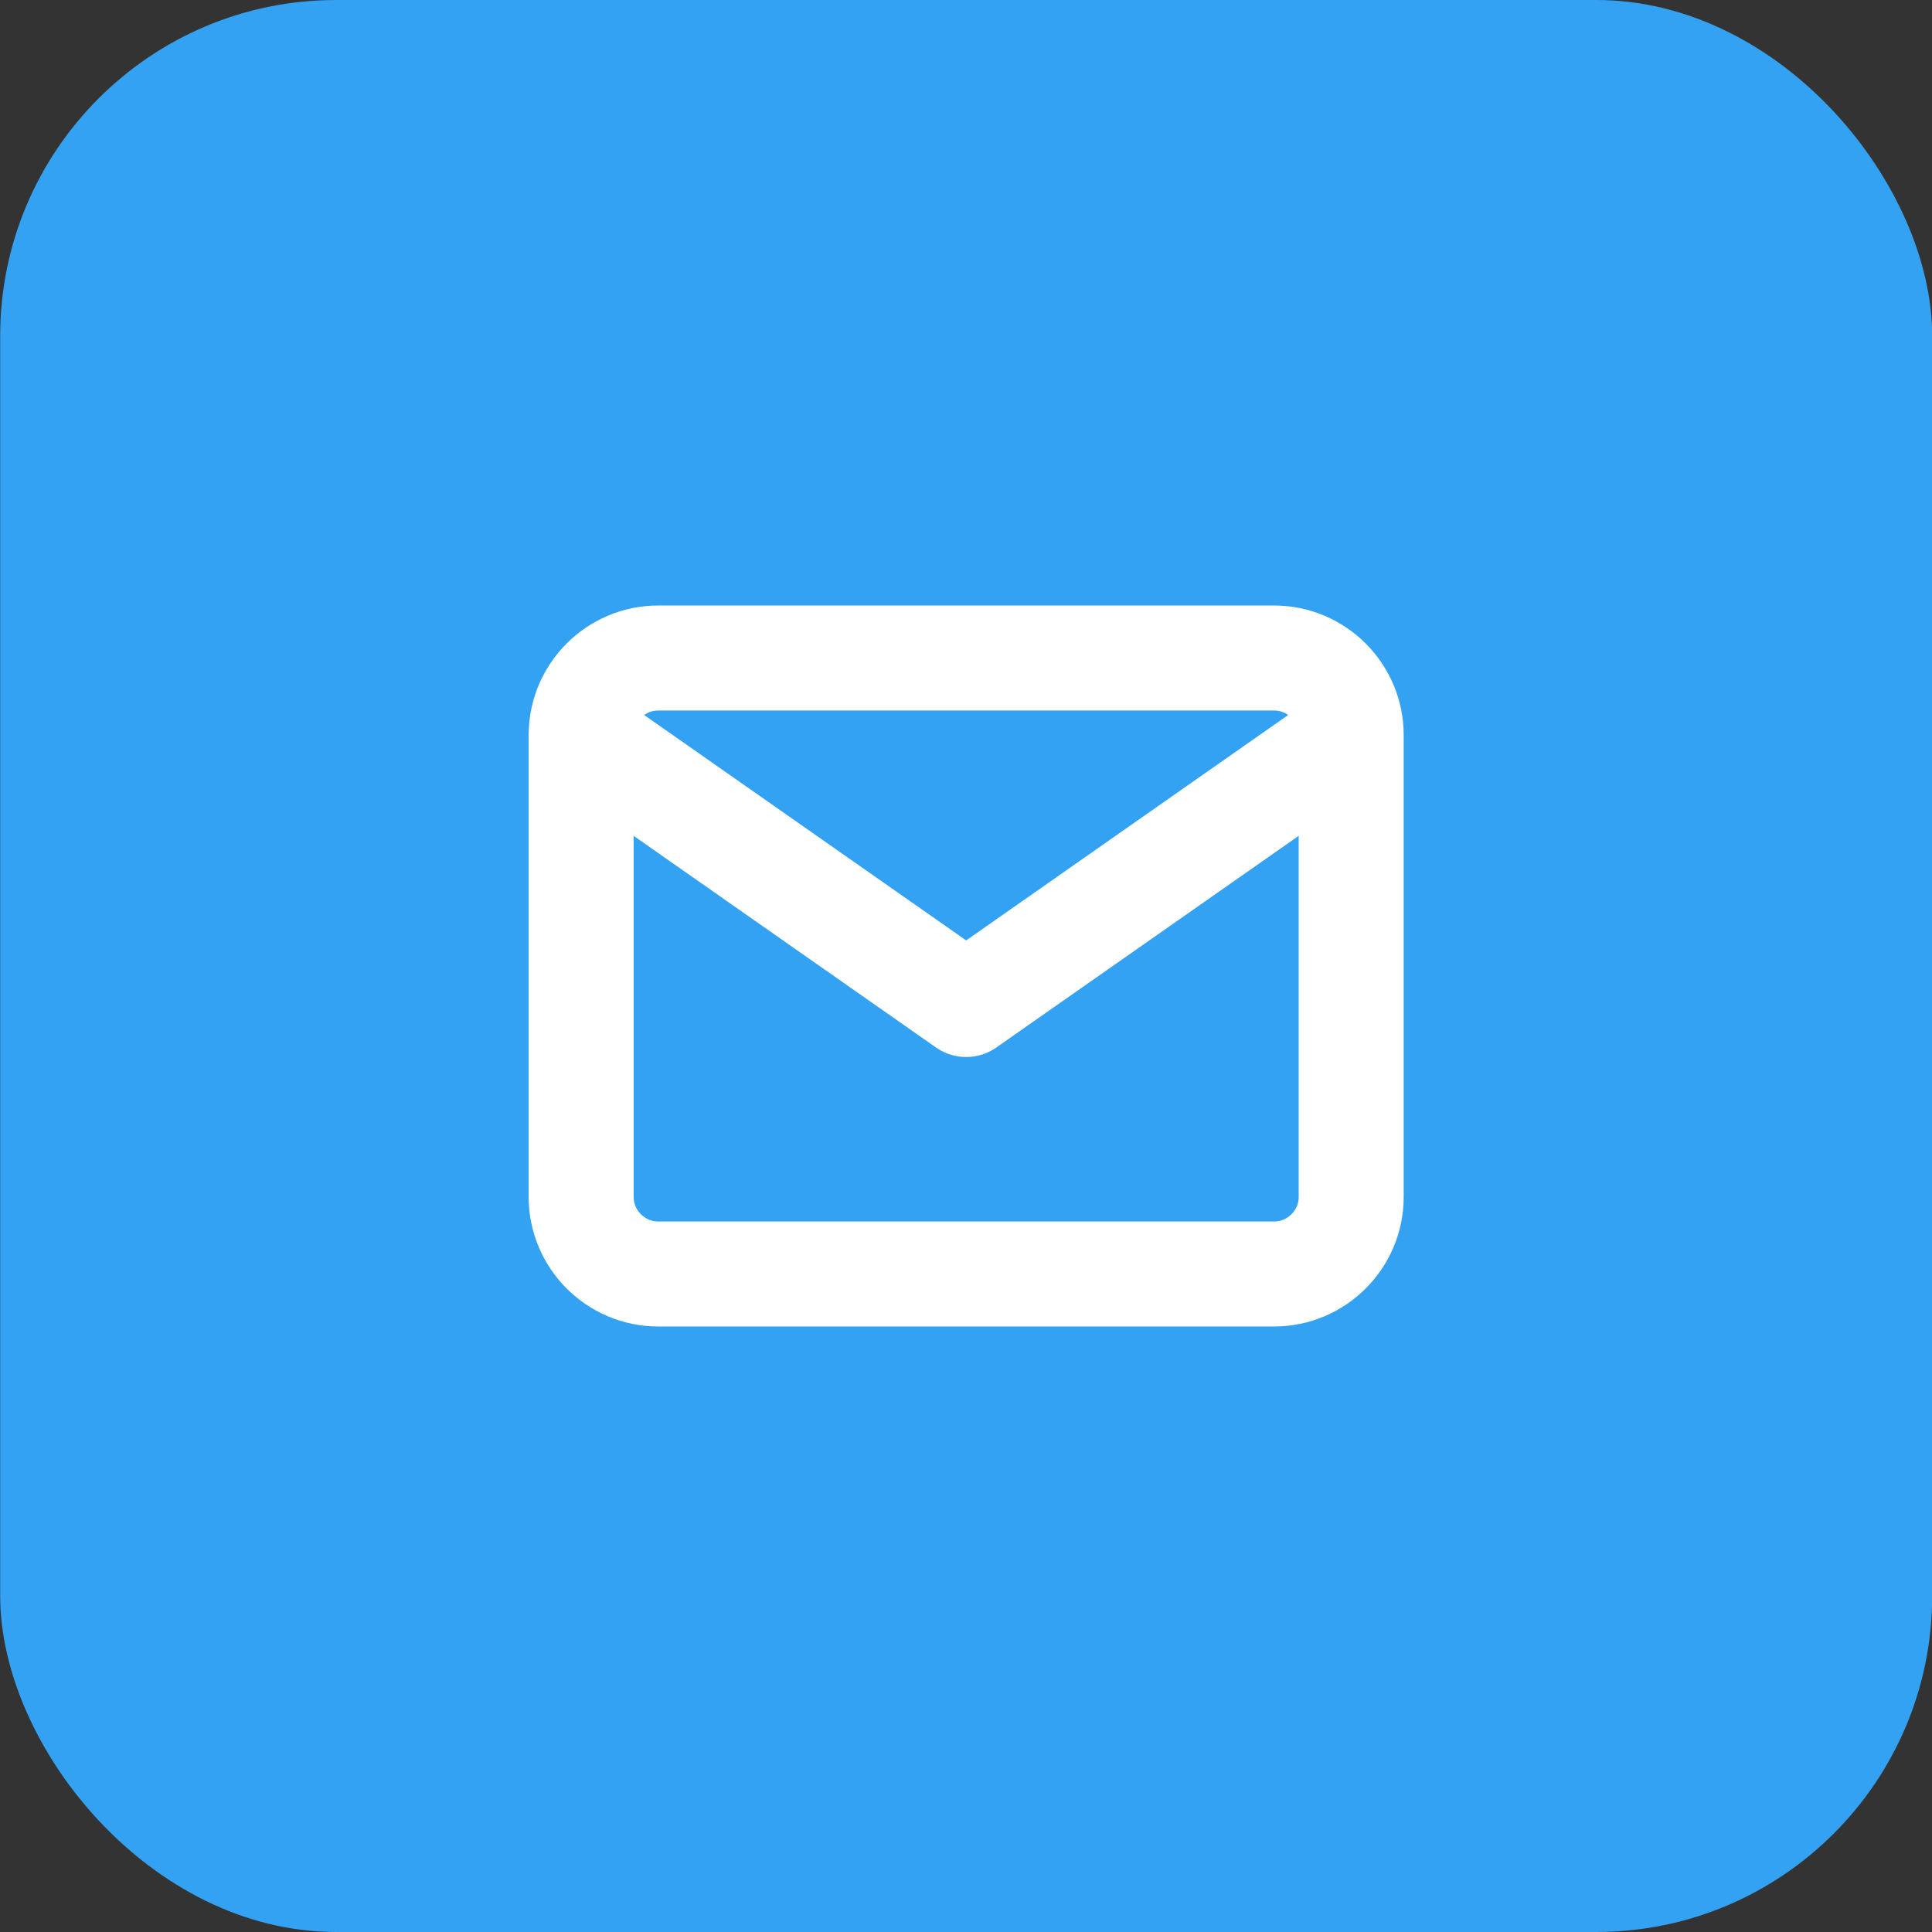
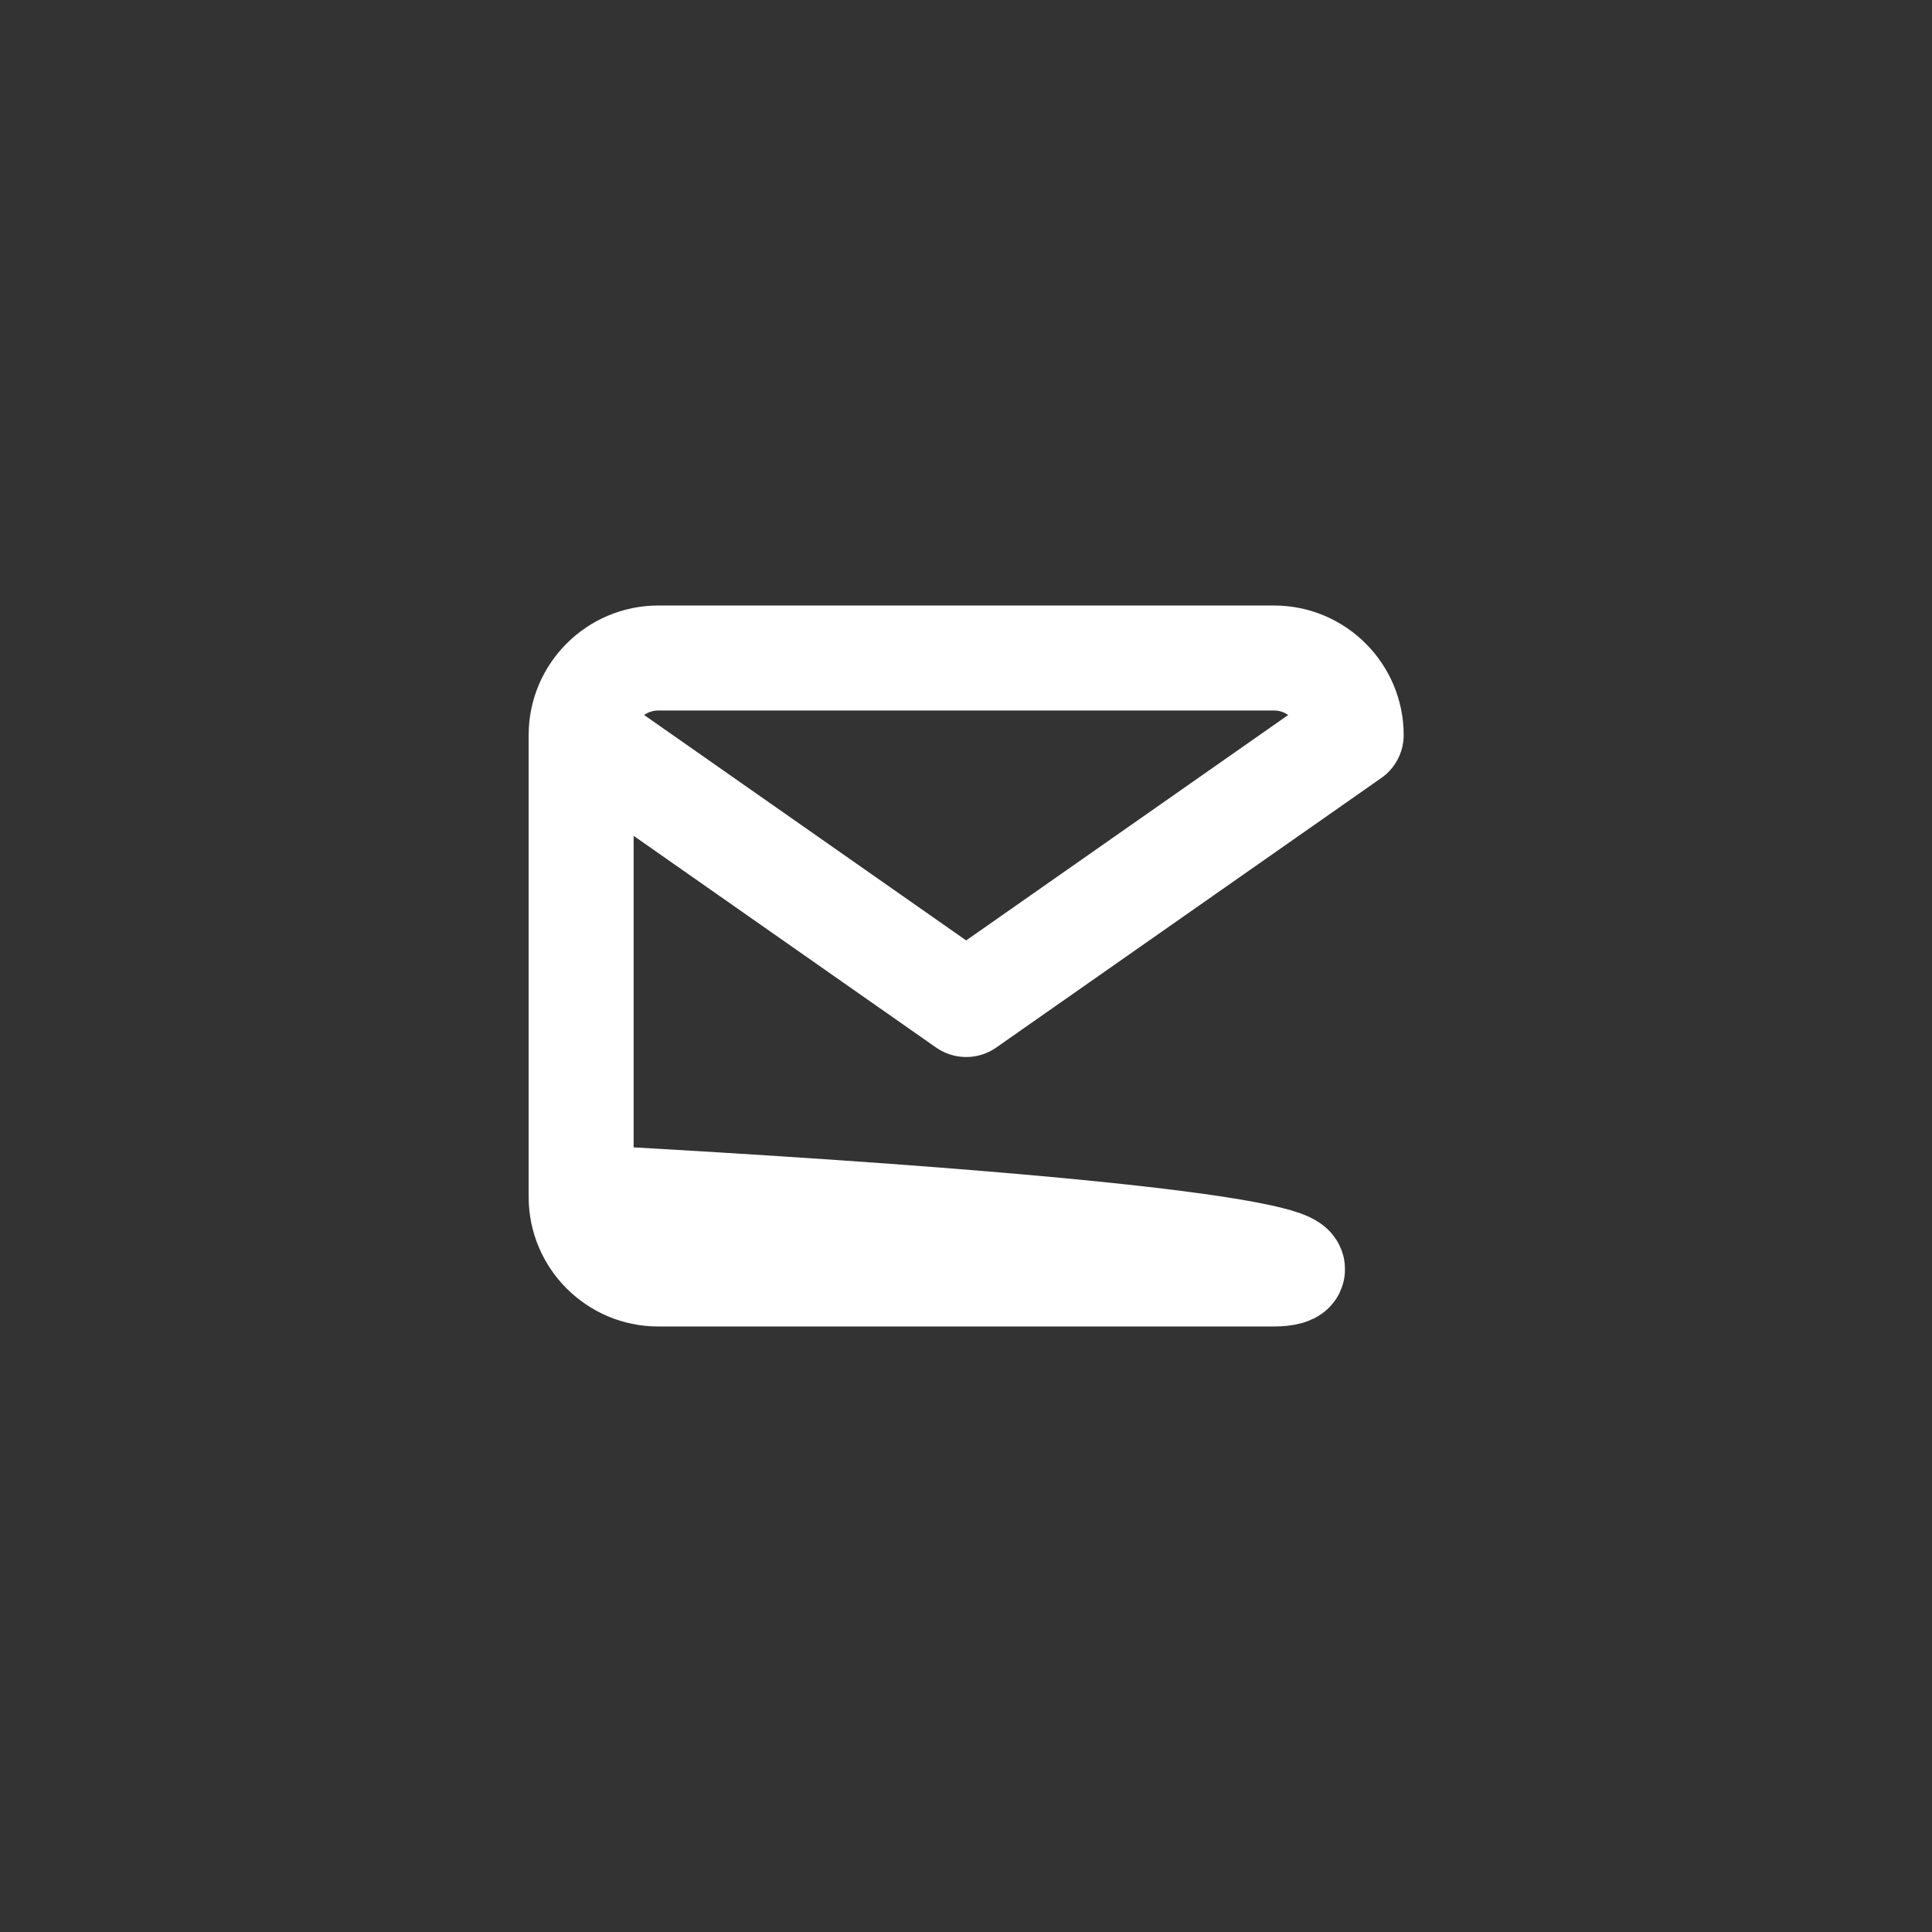
<svg xmlns="http://www.w3.org/2000/svg" width="46" height="46" viewBox="0 0 46 46" fill="none">
  <rect x="0" y="0" width="46" height="46" fill="#333333" stroke="none" />
-   <rect x="0.004" width="46" height="46" rx="8" fill="#34A2F2" />
-   <path d="M32.171 17.5C32.171 16.492 31.346 15.667 30.337 15.667H15.671C14.662 15.667 13.837 16.492 13.837 17.5M32.171 17.5V28.5C32.171 29.508 31.346 30.333 30.337 30.333H15.671C14.662 30.333 13.837 29.508 13.837 28.5V17.5M32.171 17.5L23.004 23.917L13.837 17.5" stroke="white" stroke-width="2.5" stroke-linecap="round" stroke-linejoin="round" />
+   <path d="M32.171 17.5C32.171 16.492 31.346 15.667 30.337 15.667H15.671C14.662 15.667 13.837 16.492 13.837 17.5V28.5C32.171 29.508 31.346 30.333 30.337 30.333H15.671C14.662 30.333 13.837 29.508 13.837 28.5V17.5M32.171 17.5L23.004 23.917L13.837 17.5" stroke="white" stroke-width="2.5" stroke-linecap="round" stroke-linejoin="round" />
</svg>